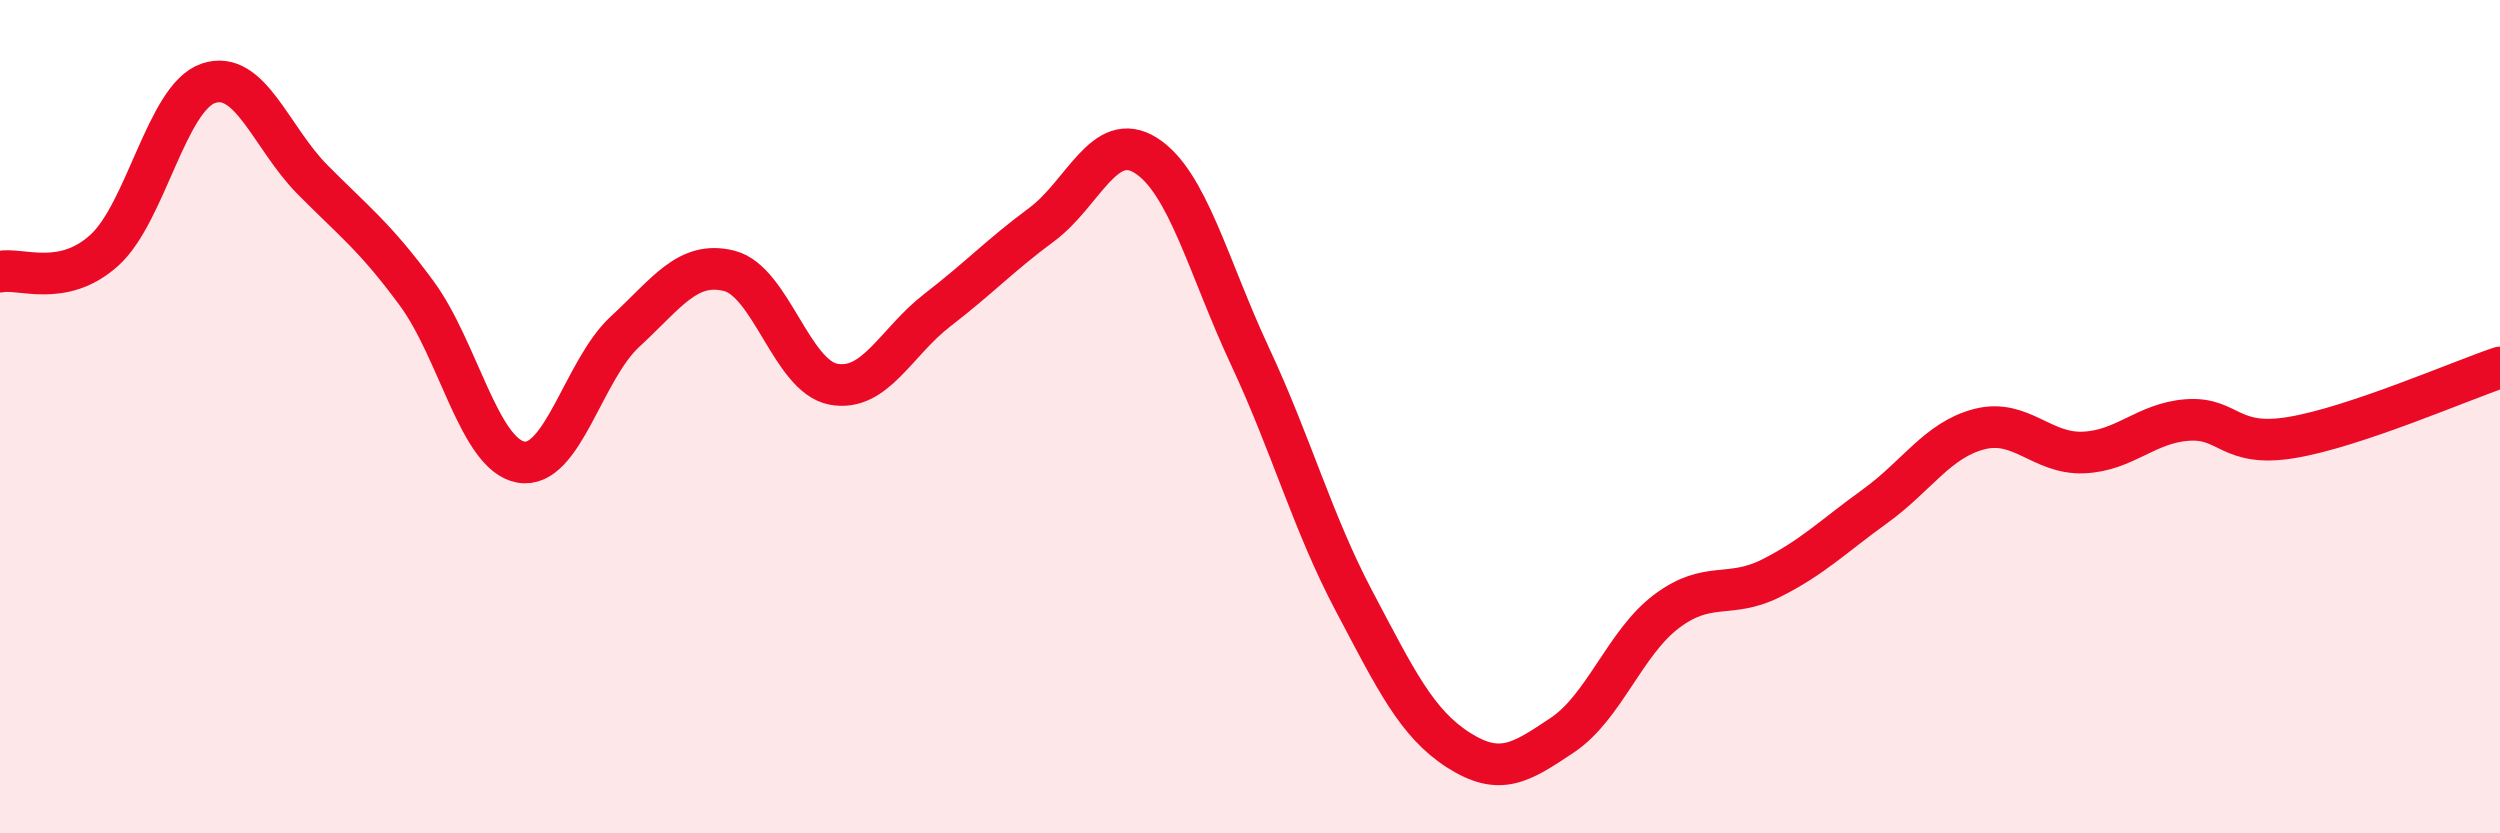
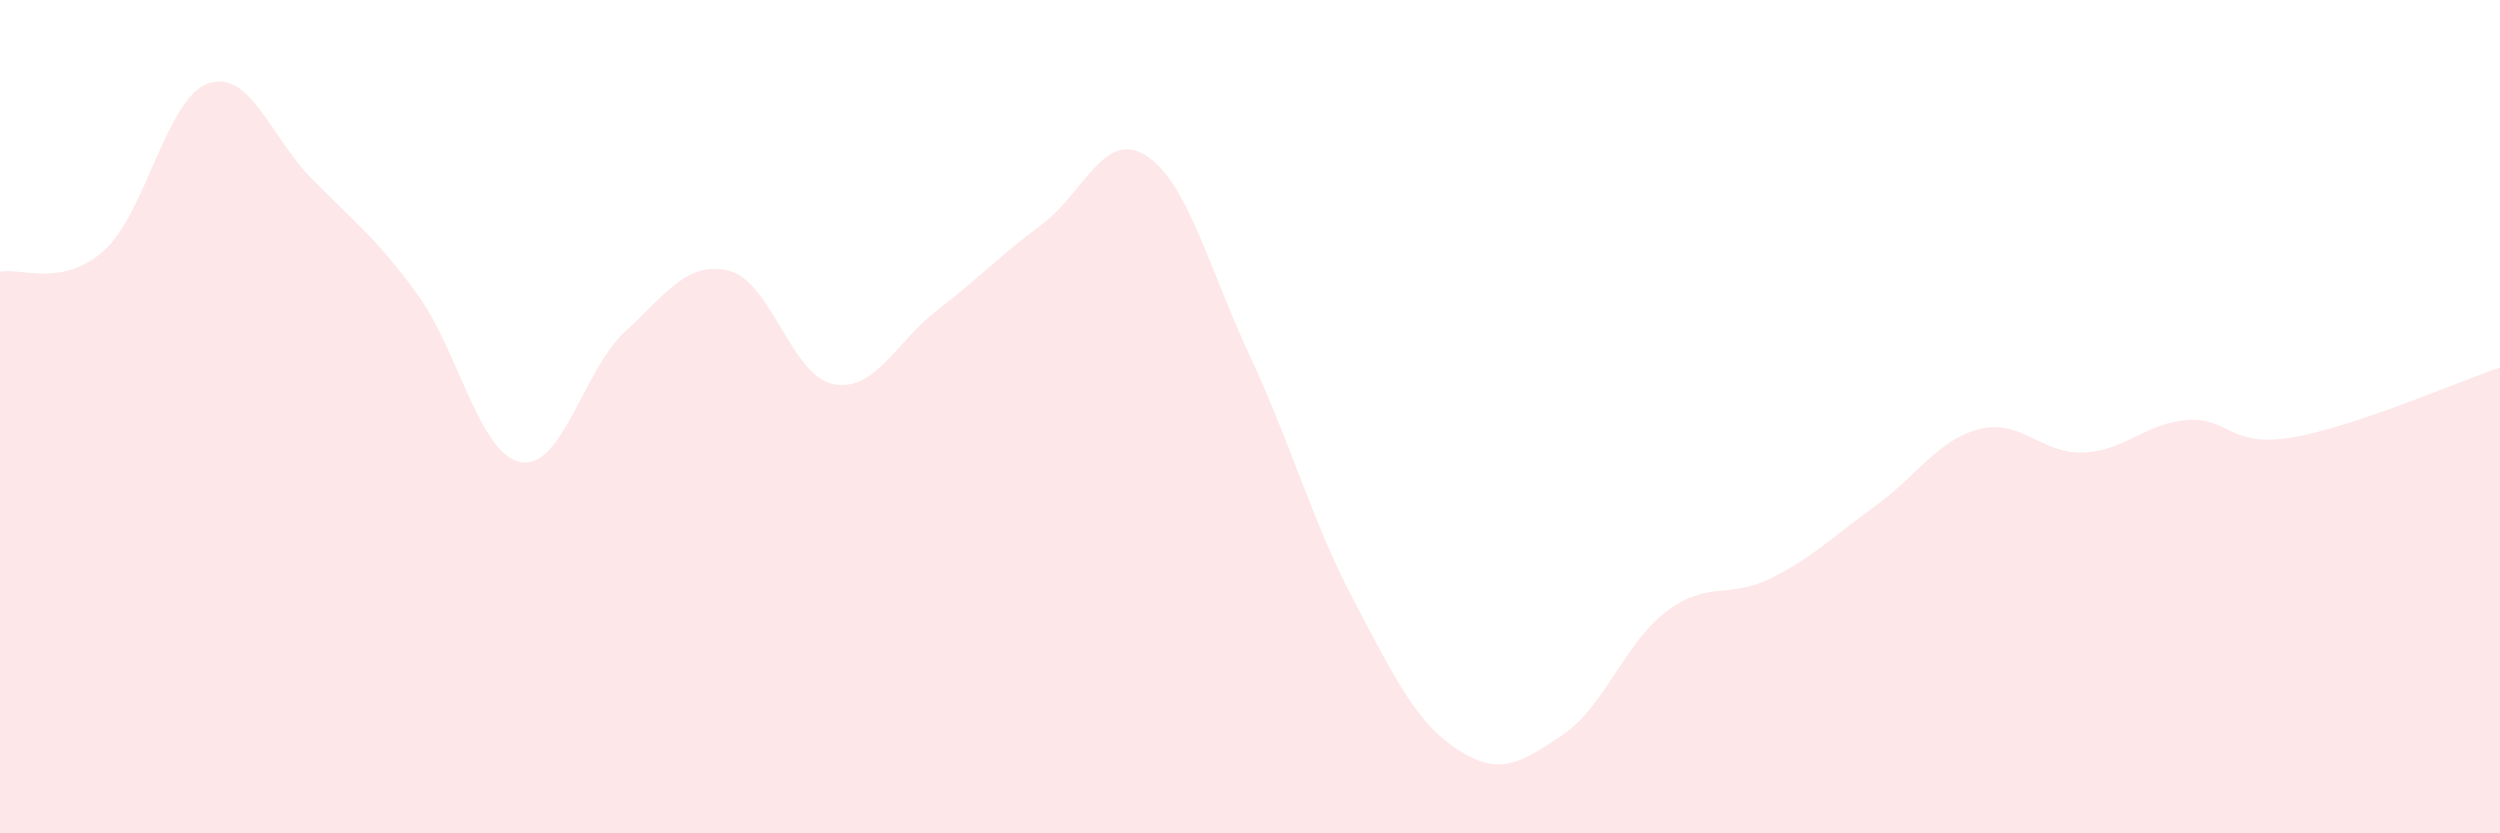
<svg xmlns="http://www.w3.org/2000/svg" width="60" height="20" viewBox="0 0 60 20">
  <path d="M 0,6.52 C 0.5,6.42 1.5,6.91 2.5,6.01 C 3.5,5.11 4,2.34 5,2 C 6,1.66 6.5,3.3 7.5,4.31 C 8.5,5.32 9,5.68 10,7.04 C 11,8.4 11.5,10.91 12.5,11.09 C 13.5,11.27 14,8.88 15,7.96 C 16,7.04 16.5,6.25 17.5,6.5 C 18.5,6.75 19,9.03 20,9.22 C 21,9.41 21.5,8.21 22.5,7.44 C 23.5,6.67 24,6.13 25,5.39 C 26,4.65 26.5,3.1 27.5,3.73 C 28.5,4.36 29,6.41 30,8.55 C 31,10.69 31.5,12.54 32.5,14.43 C 33.5,16.32 34,17.36 35,18 C 36,18.64 36.5,18.31 37.5,17.64 C 38.5,16.97 39,15.42 40,14.67 C 41,13.92 41.5,14.38 42.5,13.88 C 43.5,13.38 44,12.87 45,12.15 C 46,11.43 46.5,10.56 47.5,10.3 C 48.5,10.04 49,10.9 50,10.86 C 51,10.82 51.5,10.15 52.5,10.08 C 53.5,10.01 53.5,10.75 55,10.5 C 56.5,10.25 59,9.16 60,8.82L60 20L0 20Z" fill="#EB0A25" opacity="0.1" stroke-linecap="round" stroke-linejoin="round" />
-   <path d="M 0,6.52 C 0.5,6.42 1.5,6.91 2.5,6.01 C 3.5,5.11 4,2.34 5,2 C 6,1.66 6.5,3.3 7.5,4.31 C 8.5,5.32 9,5.68 10,7.04 C 11,8.4 11.5,10.91 12.5,11.09 C 13.5,11.27 14,8.88 15,7.96 C 16,7.04 16.5,6.25 17.5,6.5 C 18.5,6.75 19,9.03 20,9.22 C 21,9.41 21.5,8.21 22.5,7.44 C 23.5,6.67 24,6.13 25,5.39 C 26,4.65 26.5,3.1 27.5,3.73 C 28.5,4.36 29,6.41 30,8.55 C 31,10.69 31.5,12.54 32.5,14.43 C 33.5,16.32 34,17.36 35,18 C 36,18.64 36.5,18.31 37.5,17.64 C 38.5,16.97 39,15.42 40,14.67 C 41,13.92 41.5,14.38 42.5,13.88 C 43.5,13.38 44,12.87 45,12.15 C 46,11.43 46.5,10.56 47.5,10.3 C 48.5,10.04 49,10.9 50,10.86 C 51,10.82 51.5,10.15 52.5,10.08 C 53.5,10.01 53.5,10.75 55,10.5 C 56.5,10.25 59,9.16 60,8.82" stroke="#EB0A25" stroke-width="1" fill="none" stroke-linecap="round" stroke-linejoin="round" />
</svg>